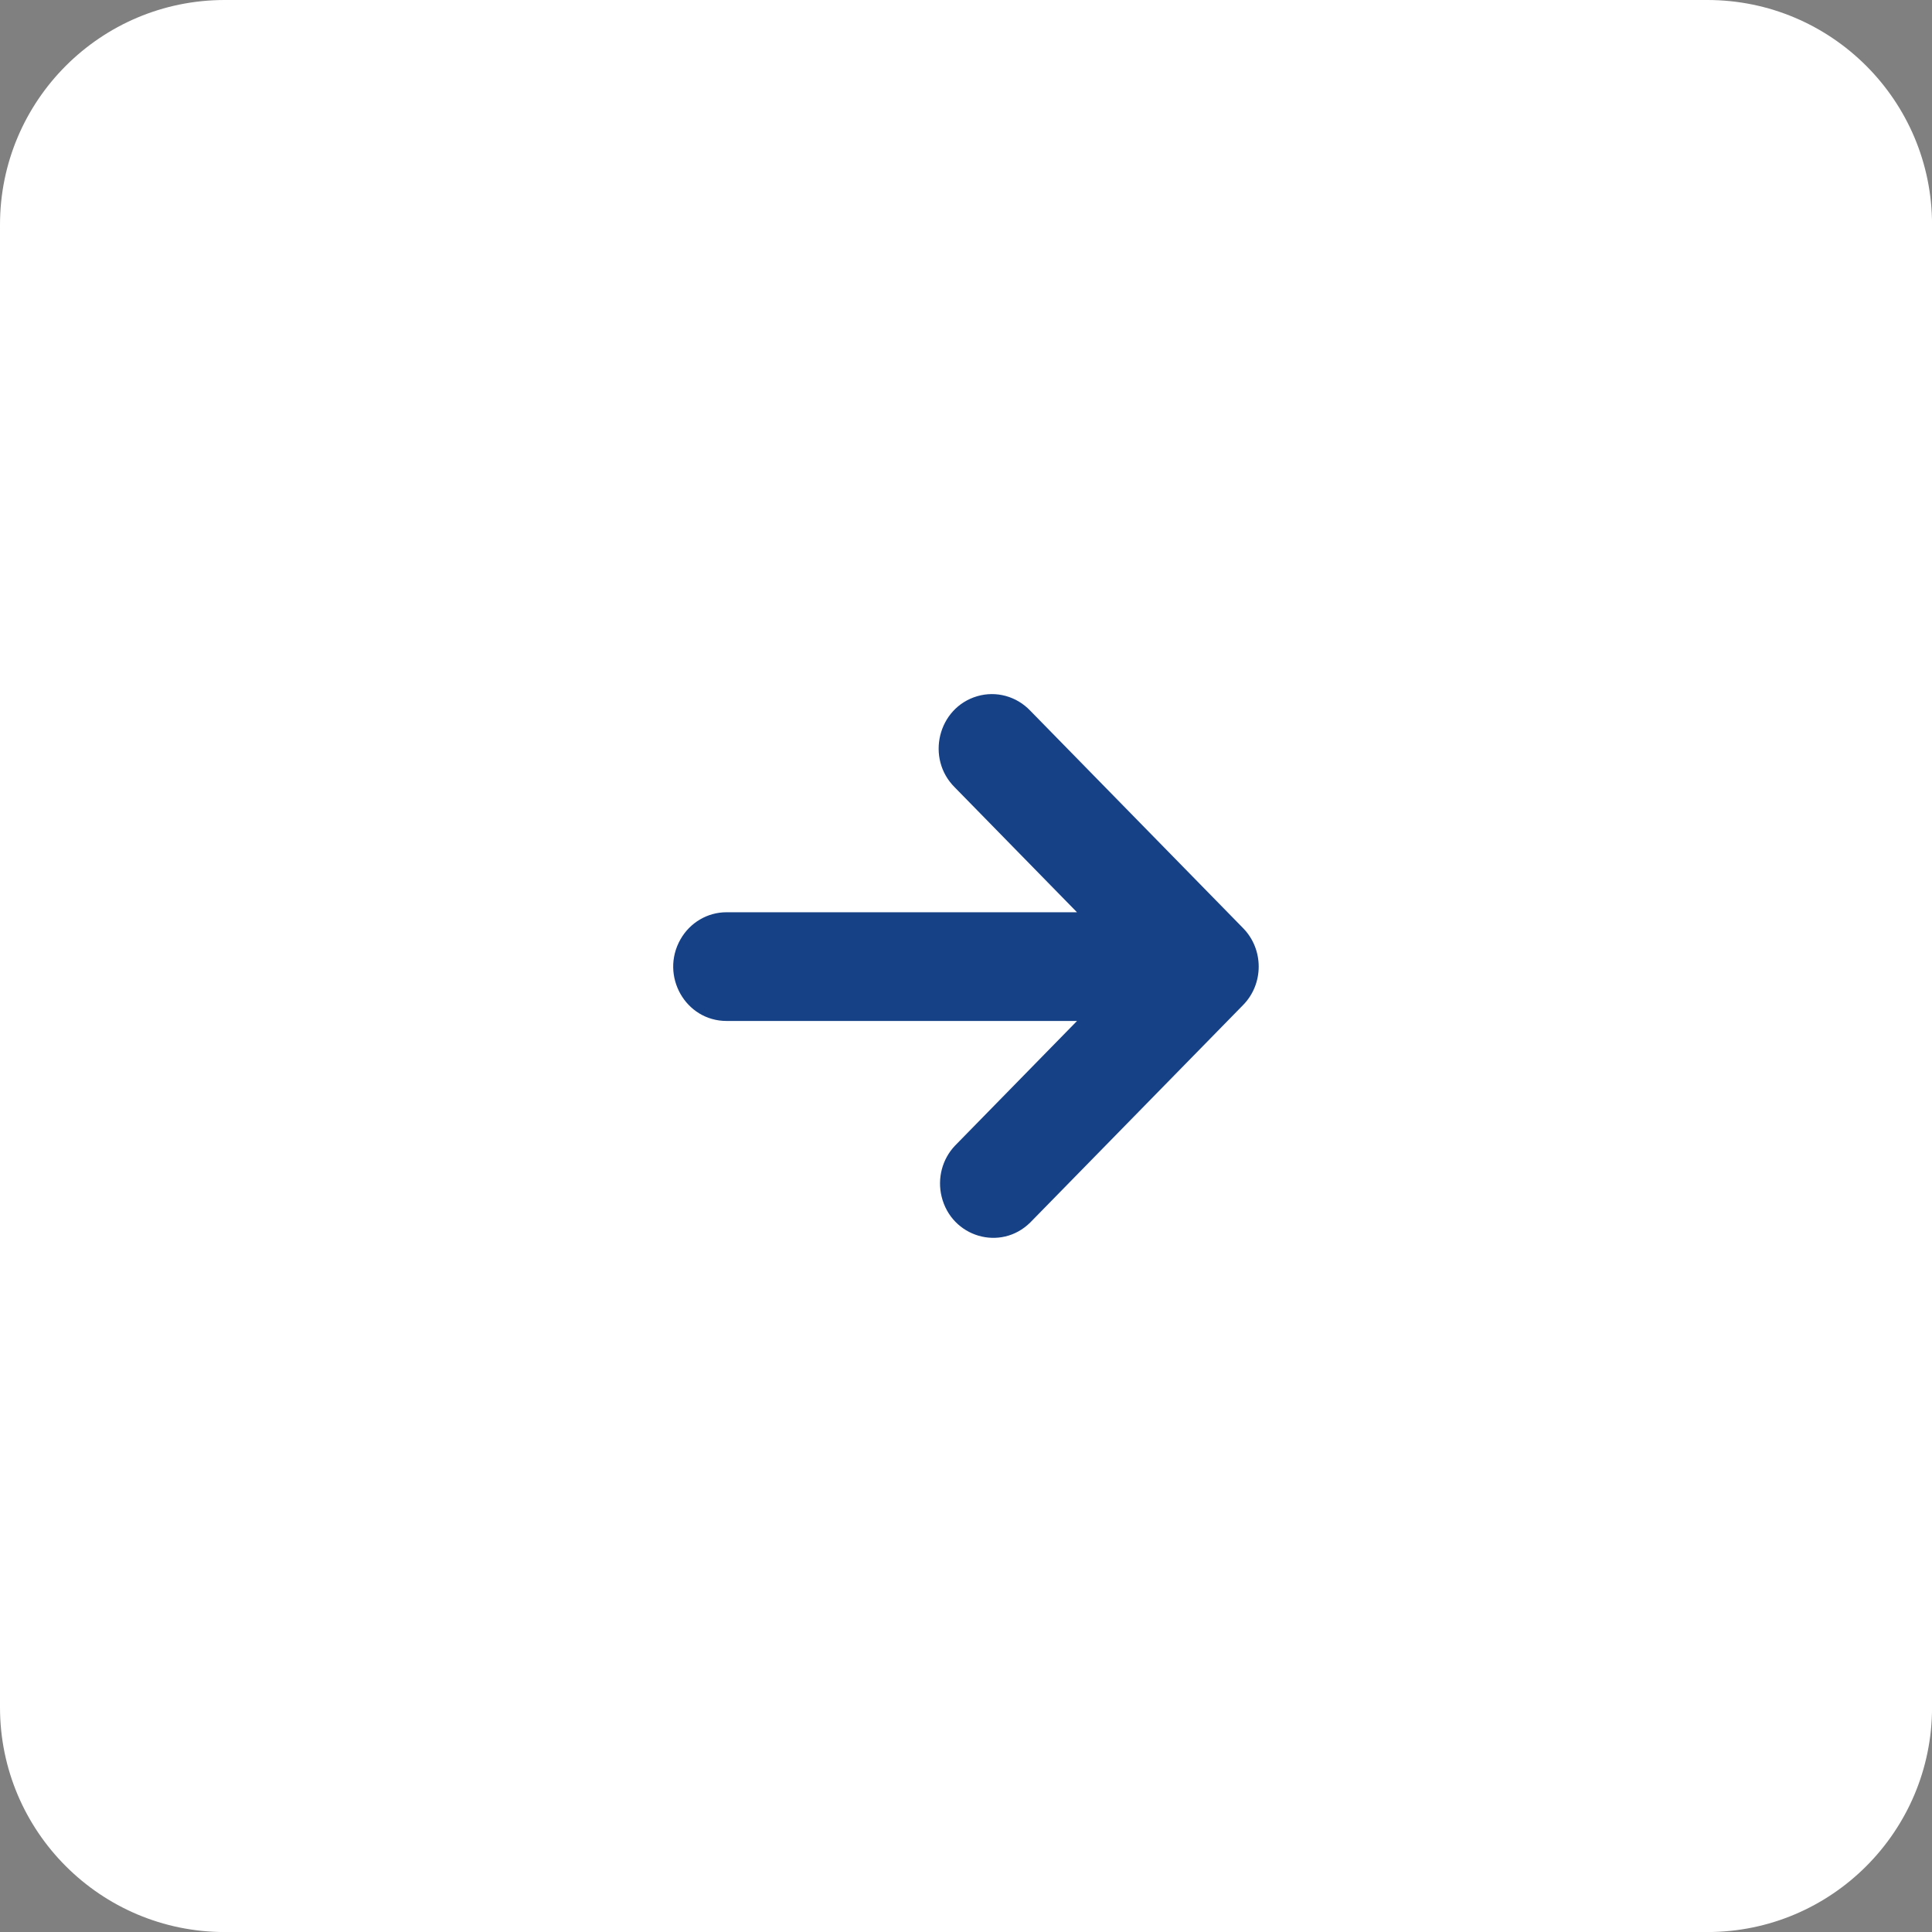
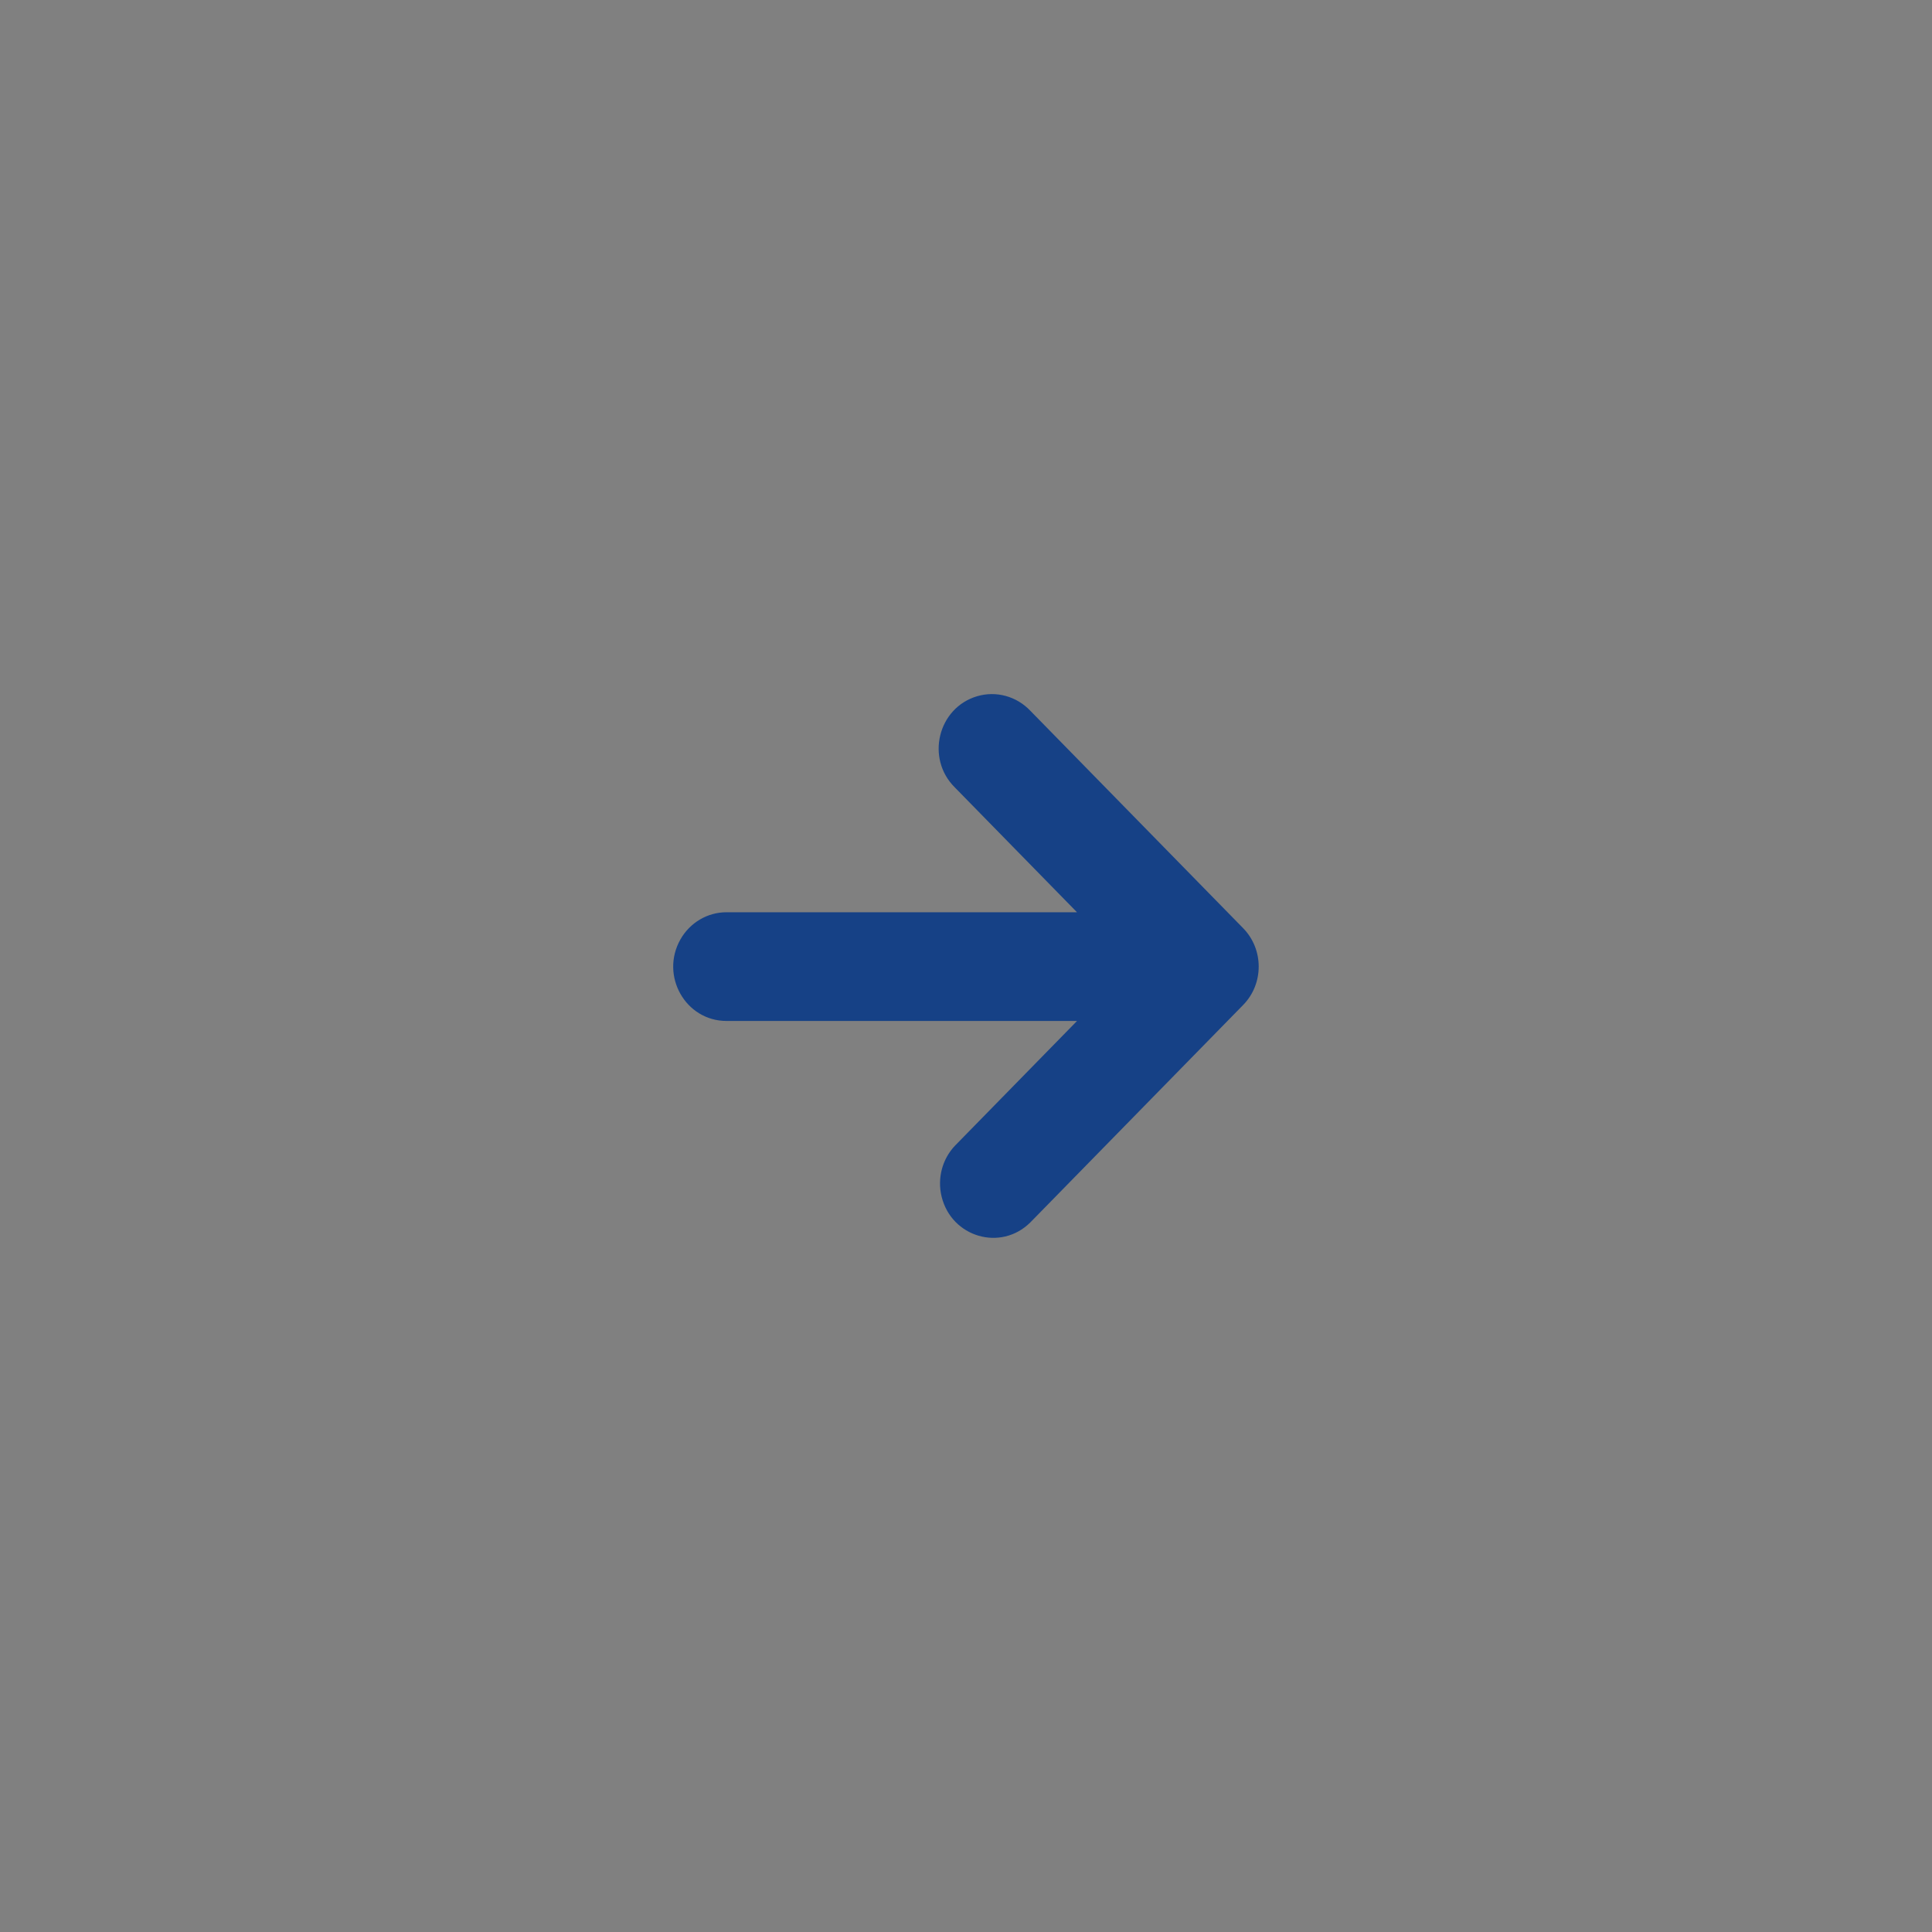
<svg xmlns="http://www.w3.org/2000/svg" id="Icons" x="0px" y="0px" viewBox="0 0 39.828 39.828" style="enable-background:new 0 0 39.828 39.828;" xml:space="preserve">
  <rect x="0" y="0" width="39.828" height="39.828" fill="#808080" stroke="none" />
  <style type="text/css">	.st0{fill:#FFFFFF;}	.st1{fill:#164186;}</style>
  <g>
-     <path class="st0" d="M0,35.196l0-30.563C0,2.074,2.074,0,4.633,0l30.563,0c2.558,0,4.633,2.074,4.633,4.633v30.563  c0,2.558-2.074,4.633-4.633,4.633H4.633C2.074,39.828,0,37.754,0,35.196z" />
    <path class="st1" d="M14.027,19.366c-0.423,0.748,0.104,1.681,0.951,1.681h7.225l-2.516,2.571  c-0.264,0.278-0.367,0.674-0.276,1.049c0.204,0.838,1.218,1.136,1.827,0.535l4.389-4.484  c0.428-0.436,0.428-1.147,0-1.584l-4.389-4.484c-0.283-0.297-0.702-0.412-1.092-0.298  c-0.812,0.238-1.068,1.284-0.46,1.883l2.516,2.571h-7.225C14.584,18.806,14.223,19.02,14.027,19.366z" />
  </g>
</svg>